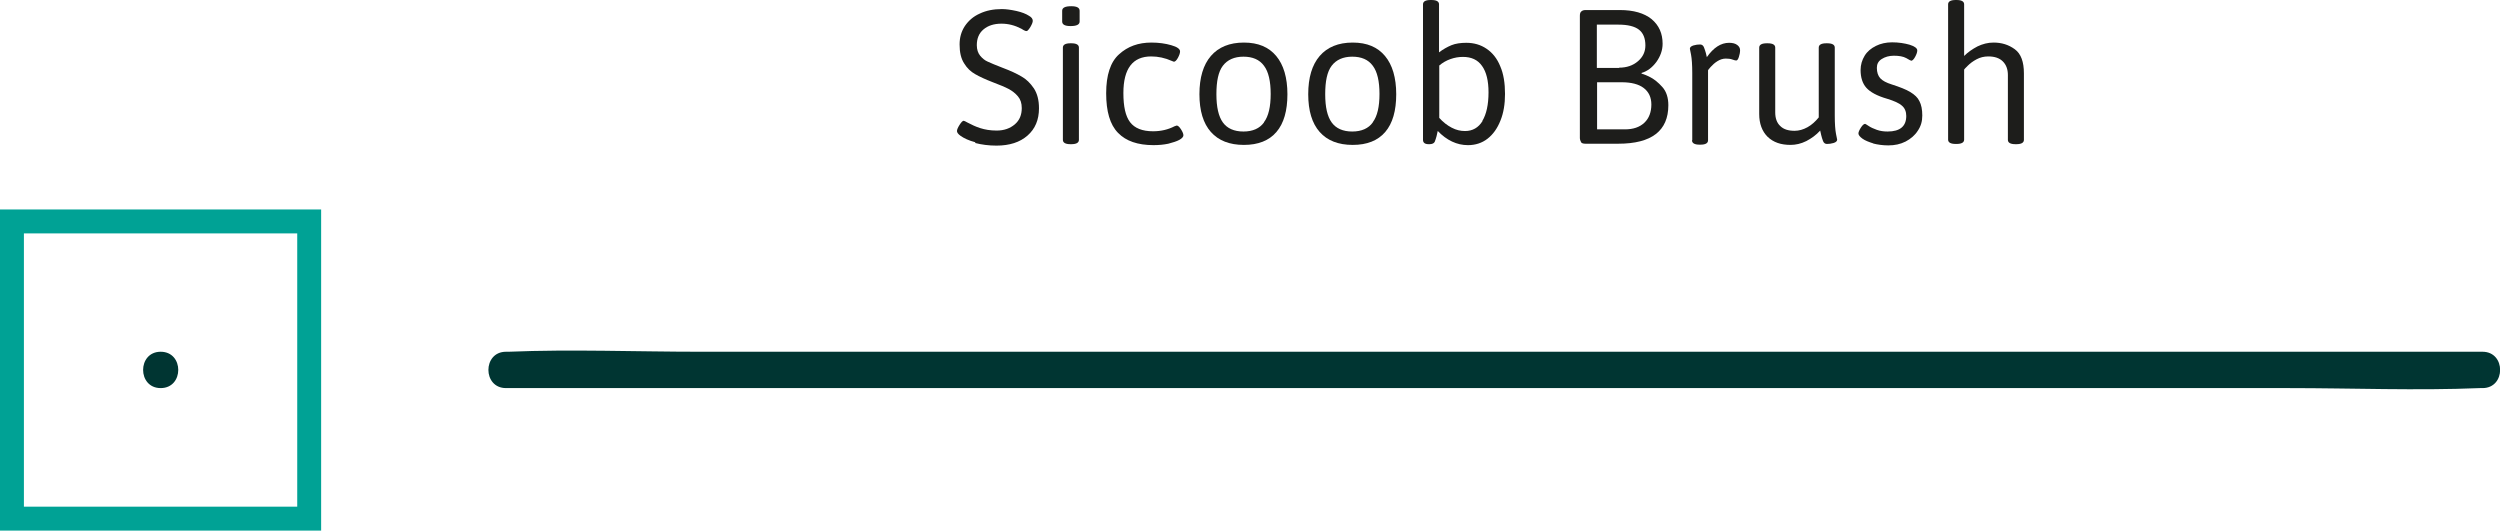
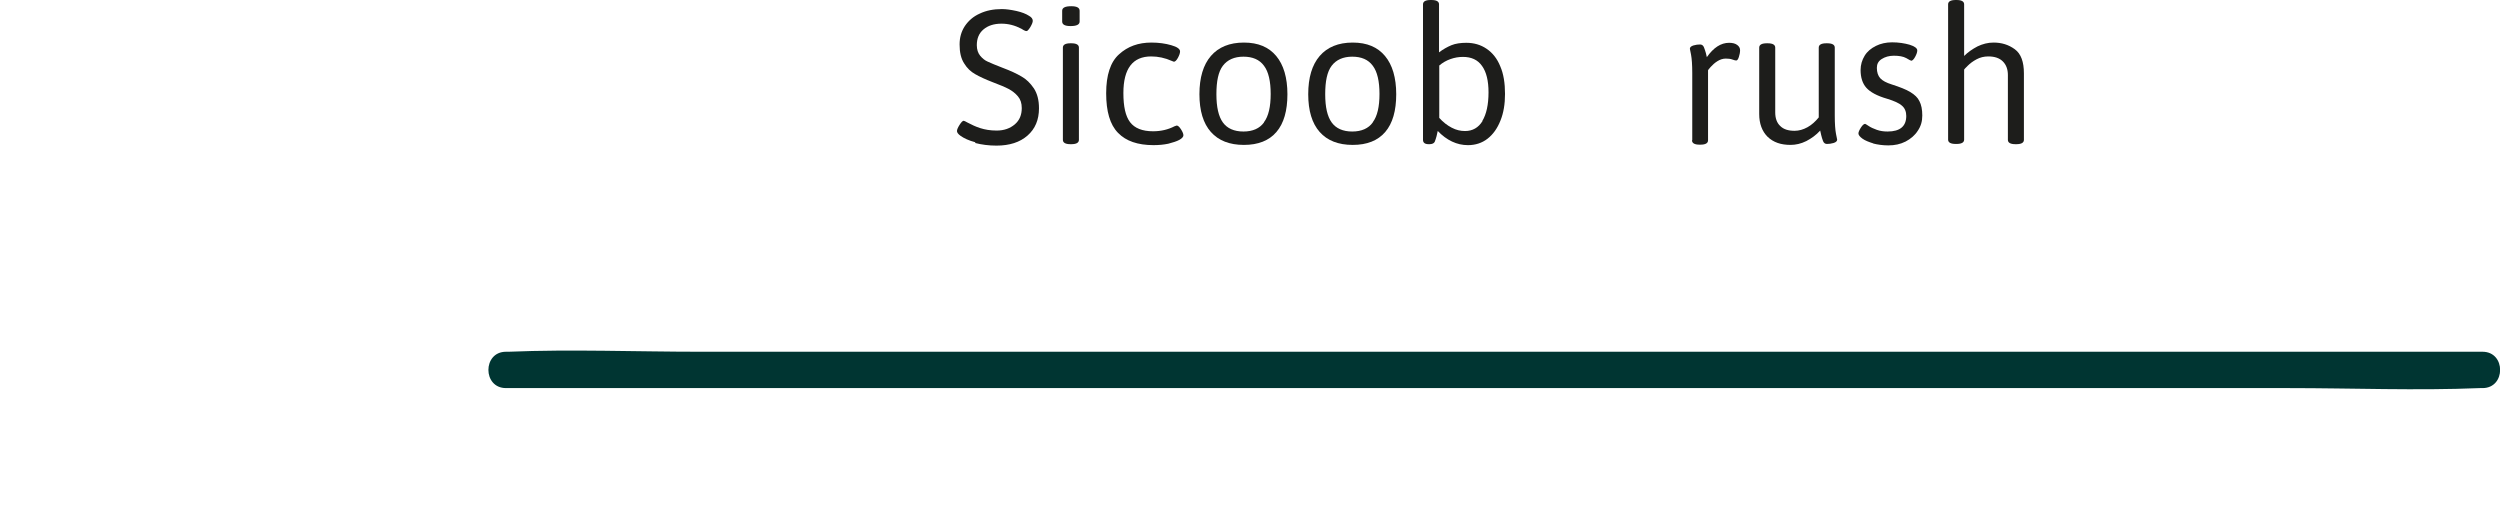
<svg xmlns="http://www.w3.org/2000/svg" id="Layer_2" viewBox="0 0 104.55 22.19">
  <defs>
    <style>.cls-1{fill:#003532;}.cls-2{fill:#00a295;}.cls-3{fill:#1d1d1b;}</style>
  </defs>
  <g id="Layer_1-2">
    <g>
      <g>
        <path class="cls-1" d="M21.16,16.23H95.71c2.66,0,5.34,.11,8,0,.04,0,.07,0,.11,0,.98,0,.98-1.52,0-1.52H29.27c-2.66,0-5.35-.11-8,0-.04,0-.07,0-.11,0-.98,0-.98,1.52,0,1.52" />
-         <path class="cls-1" d="M6.72,16.23c.98,0,.98-1.52,0-1.52s-.98,1.52,0,1.52" />
-         <path class="cls-2" d="M13.43,22.19H0V8.76H13.43v13.43Zm-12.43-1H12.43V9.76H1v11.43Z" />
      </g>
      <g>
        <path class="cls-3" d="M40.79,5.95c-.27-.07-.48-.17-.62-.27-.1-.07-.15-.14-.15-.2,0-.06,.04-.15,.11-.26,.07-.11,.13-.17,.17-.17,.02,0,.08,.03,.17,.08,.17,.09,.34,.17,.53,.23,.19,.06,.41,.1,.68,.1,.31,0,.56-.09,.76-.26s.29-.4,.29-.68c0-.2-.05-.36-.16-.49-.11-.13-.24-.23-.39-.31-.15-.08-.37-.17-.66-.28-.31-.12-.55-.23-.74-.34-.18-.1-.34-.25-.46-.45-.13-.2-.19-.46-.19-.79,0-.29,.07-.54,.22-.77,.15-.22,.35-.4,.62-.52,.27-.13,.58-.19,.93-.19,.18,0,.38,.03,.61,.08,.22,.05,.4,.12,.52,.2,.11,.06,.16,.13,.16,.21,0,.06-.03,.14-.1,.26-.07,.11-.12,.17-.16,.17-.03,0-.07-.01-.12-.04s-.08-.05-.1-.06c-.27-.14-.54-.21-.83-.21-.31,0-.56,.08-.75,.24-.19,.16-.28,.38-.28,.66,0,.18,.05,.33,.14,.44,.09,.11,.2,.2,.32,.25,.12,.06,.33,.14,.63,.26,.32,.12,.58,.24,.78,.36,.2,.11,.37,.28,.52,.5,.14,.22,.21,.49,.21,.83,0,.48-.16,.86-.48,1.14-.32,.28-.75,.42-1.3,.42-.32,0-.62-.04-.89-.11Z" />
        <path class="cls-3" d="M44.42,.9V.45c0-.13,.13-.19,.38-.19,.23,0,.35,.06,.35,.19v.45c0,.13-.13,.19-.38,.19-.23,0-.35-.06-.35-.19Zm.03,4.96V1.99c0-.12,.11-.18,.32-.18h.03c.21,0,.32,.06,.32,.18v3.86c0,.12-.11,.18-.32,.18h-.03c-.21,0-.32-.06-.32-.18Z" />
        <path class="cls-3" d="M46.75,5.55c-.33-.34-.49-.89-.49-1.65s.18-1.31,.54-1.63c.36-.33,.81-.49,1.35-.49,.31,0,.59,.04,.83,.11,.25,.07,.37,.16,.37,.26,0,.07-.03,.16-.09,.27-.06,.11-.12,.16-.16,.16-.01,0-.02,0-.04-.01-.01,0-.03-.01-.05-.02-.29-.13-.58-.19-.87-.19-.77,0-1.16,.51-1.16,1.53,0,.57,.09,.97,.28,1.22,.19,.25,.51,.38,.96,.38,.33,0,.63-.07,.9-.21l.09-.03c.05,0,.11,.05,.18,.16s.1,.19,.1,.25-.06,.13-.17,.19c-.11,.06-.27,.11-.46,.16-.19,.04-.4,.06-.62,.06-.66,0-1.15-.17-1.48-.51Z" />
        <path class="cls-3" d="M50.64,5.52c-.32-.36-.48-.89-.48-1.58s.16-1.23,.48-1.6c.32-.37,.78-.56,1.38-.56s1.04,.19,1.35,.56,.47,.91,.47,1.6-.15,1.22-.46,1.58c-.31,.36-.76,.54-1.36,.54s-1.06-.18-1.38-.54Zm2.22-.41c.19-.25,.28-.65,.28-1.18s-.09-.93-.28-1.18c-.19-.26-.48-.38-.86-.38s-.67,.13-.86,.38-.27,.65-.27,1.19,.09,.93,.27,1.18c.18,.25,.47,.38,.86,.38s.68-.13,.86-.38Z" />
        <path class="cls-3" d="M55.19,5.52c-.32-.36-.48-.89-.48-1.58s.16-1.23,.48-1.6c.32-.37,.78-.56,1.38-.56s1.04,.19,1.35,.56,.47,.91,.47,1.6-.15,1.22-.46,1.58c-.31,.36-.76,.54-1.36,.54s-1.06-.18-1.38-.54Zm2.22-.41c.19-.25,.28-.65,.28-1.18s-.09-.93-.28-1.18c-.19-.26-.48-.38-.86-.38s-.67,.13-.86,.38-.27,.65-.27,1.19,.09,.93,.27,1.18c.18,.25,.47,.38,.86,.38s.68-.13,.86-.38Z" />
        <path class="cls-3" d="M60.13,5.46c-.03,.16-.07,.32-.13,.47-.03,.06-.1,.1-.22,.1h-.03c-.16,0-.24-.06-.24-.18V.18c0-.12,.11-.18,.32-.18h.03c.21,0,.32,.06,.32,.18V2.19c.17-.13,.35-.23,.52-.3s.39-.1,.62-.1c.32,0,.6,.08,.85,.25,.25,.17,.44,.41,.57,.73,.14,.32,.2,.71,.2,1.16,0,.42-.06,.79-.19,1.11-.13,.33-.31,.58-.54,.76-.23,.18-.51,.27-.82,.27-.46,0-.89-.2-1.27-.6Zm1.86-.4c.17-.28,.26-.68,.26-1.2,0-.48-.09-.85-.27-1.1-.18-.26-.45-.38-.8-.38-.18,0-.35,.03-.52,.09-.17,.06-.33,.15-.47,.27v2.19c.16,.18,.33,.31,.52,.41,.19,.1,.37,.14,.56,.14,.31,0,.56-.14,.73-.42Z" />
-         <path class="cls-3" d="M66.13,5.96s-.06-.1-.06-.18V.66c0-.09,.02-.15,.06-.18,.04-.04,.1-.06,.18-.06h1.43c.58,0,1.02,.13,1.33,.38,.31,.26,.46,.6,.46,1.03,0,.27-.09,.52-.26,.76-.18,.24-.38,.39-.62,.46v.03s.1,.02,.31,.12c.21,.1,.39,.25,.56,.44,.17,.19,.25,.45,.25,.76,0,1.07-.7,1.61-2.09,1.61h-1.38c-.09,0-.15-.02-.18-.06Zm1.58-3.13c.32,0,.58-.09,.79-.27,.21-.18,.31-.4,.31-.66,0-.3-.09-.52-.27-.66-.18-.14-.47-.21-.86-.21h-.9v1.81h.93Zm.24,2.58c.35,0,.62-.09,.82-.28,.19-.18,.29-.44,.29-.76,0-.3-.11-.53-.32-.69-.21-.16-.52-.24-.92-.24h-1.03v1.97h1.17Z" />
        <path class="cls-3" d="M70.77,5.86V3.05c0-.35-.02-.6-.05-.76-.03-.15-.05-.24-.05-.25,0-.06,.05-.11,.15-.14,.1-.03,.19-.04,.28-.04,.07,0,.13,.04,.16,.12,.03,.08,.06,.16,.08,.24,.02,.08,.03,.14,.04,.17,.28-.4,.59-.6,.93-.6,.15,0,.26,.03,.34,.09s.12,.13,.12,.22-.02,.19-.05,.28c-.03,.1-.07,.15-.11,.15-.03,0-.08-.01-.16-.04-.08-.03-.17-.04-.28-.04-.12,0-.24,.04-.35,.11-.11,.07-.2,.15-.28,.24s-.11,.13-.11,.14v2.93c0,.12-.11,.18-.32,.18h-.03c-.21,0-.32-.06-.32-.18Z" />
        <path class="cls-3" d="M73.92,5.72c-.23-.23-.35-.55-.35-.95V1.99c0-.12,.11-.18,.32-.18h.03c.21,0,.32,.06,.32,.18v2.71c0,.25,.07,.44,.21,.57,.14,.14,.34,.2,.6,.2,.18,0,.36-.05,.54-.15,.18-.1,.33-.24,.47-.41V1.99c0-.12,.11-.18,.32-.18h.03c.21,0,.32,.06,.32,.18v2.84c0,.35,.02,.6,.05,.76,.03,.15,.05,.24,.05,.25,0,.06-.05,.11-.15,.14-.1,.03-.19,.04-.28,.04-.07,0-.13-.04-.16-.12-.03-.08-.06-.17-.08-.26s-.03-.15-.04-.18c-.17,.19-.37,.33-.58,.44-.22,.11-.44,.16-.66,.16-.41,0-.72-.11-.96-.34Z" />
        <path class="cls-3" d="M78.35,6c-.19-.06-.35-.12-.46-.2-.11-.08-.17-.15-.17-.22,0-.05,.03-.13,.1-.24,.07-.11,.13-.16,.18-.16,.01,0,.06,.03,.15,.09,.09,.06,.2,.11,.34,.16,.14,.05,.29,.07,.45,.07,.52,0,.78-.22,.78-.65,0-.18-.06-.33-.18-.43-.12-.11-.33-.2-.62-.29-.42-.12-.71-.28-.87-.46-.16-.18-.24-.43-.24-.74,0-.22,.06-.42,.17-.6,.11-.18,.27-.31,.47-.41s.43-.15,.68-.15c.27,0,.52,.04,.73,.1,.22,.07,.32,.15,.32,.24,0,.07-.03,.16-.09,.27s-.12,.16-.16,.16c-.02,0-.09-.04-.21-.11-.13-.07-.3-.1-.52-.1-.2,0-.37,.05-.51,.14-.14,.09-.2,.21-.2,.37,0,.18,.05,.33,.14,.43,.1,.11,.26,.19,.48,.26,.34,.11,.6,.21,.78,.32s.31,.23,.38,.38c.08,.15,.12,.35,.12,.6s-.06,.45-.19,.64c-.12,.19-.3,.34-.51,.45-.22,.11-.45,.16-.72,.16-.23,0-.44-.03-.64-.08Z" />
        <path class="cls-3" d="M81.47,5.86V.18c0-.12,.11-.18,.32-.18h.03c.21,0,.32,.06,.32,.18V2.34c.16-.16,.35-.29,.56-.4,.21-.1,.43-.16,.67-.16,.34,0,.63,.09,.89,.28,.26,.19,.38,.53,.38,1.01v2.78c0,.12-.11,.18-.32,.18h-.03c-.21,0-.32-.06-.32-.18V3.14c0-.24-.07-.43-.21-.57s-.34-.21-.61-.21c-.18,0-.34,.04-.49,.12-.15,.08-.27,.17-.37,.27-.1,.1-.15,.15-.15,.16v2.93c0,.12-.11,.18-.32,.18h-.03c-.21,0-.32-.06-.32-.18Z" />
      </g>
    </g>
  </g>
</svg>